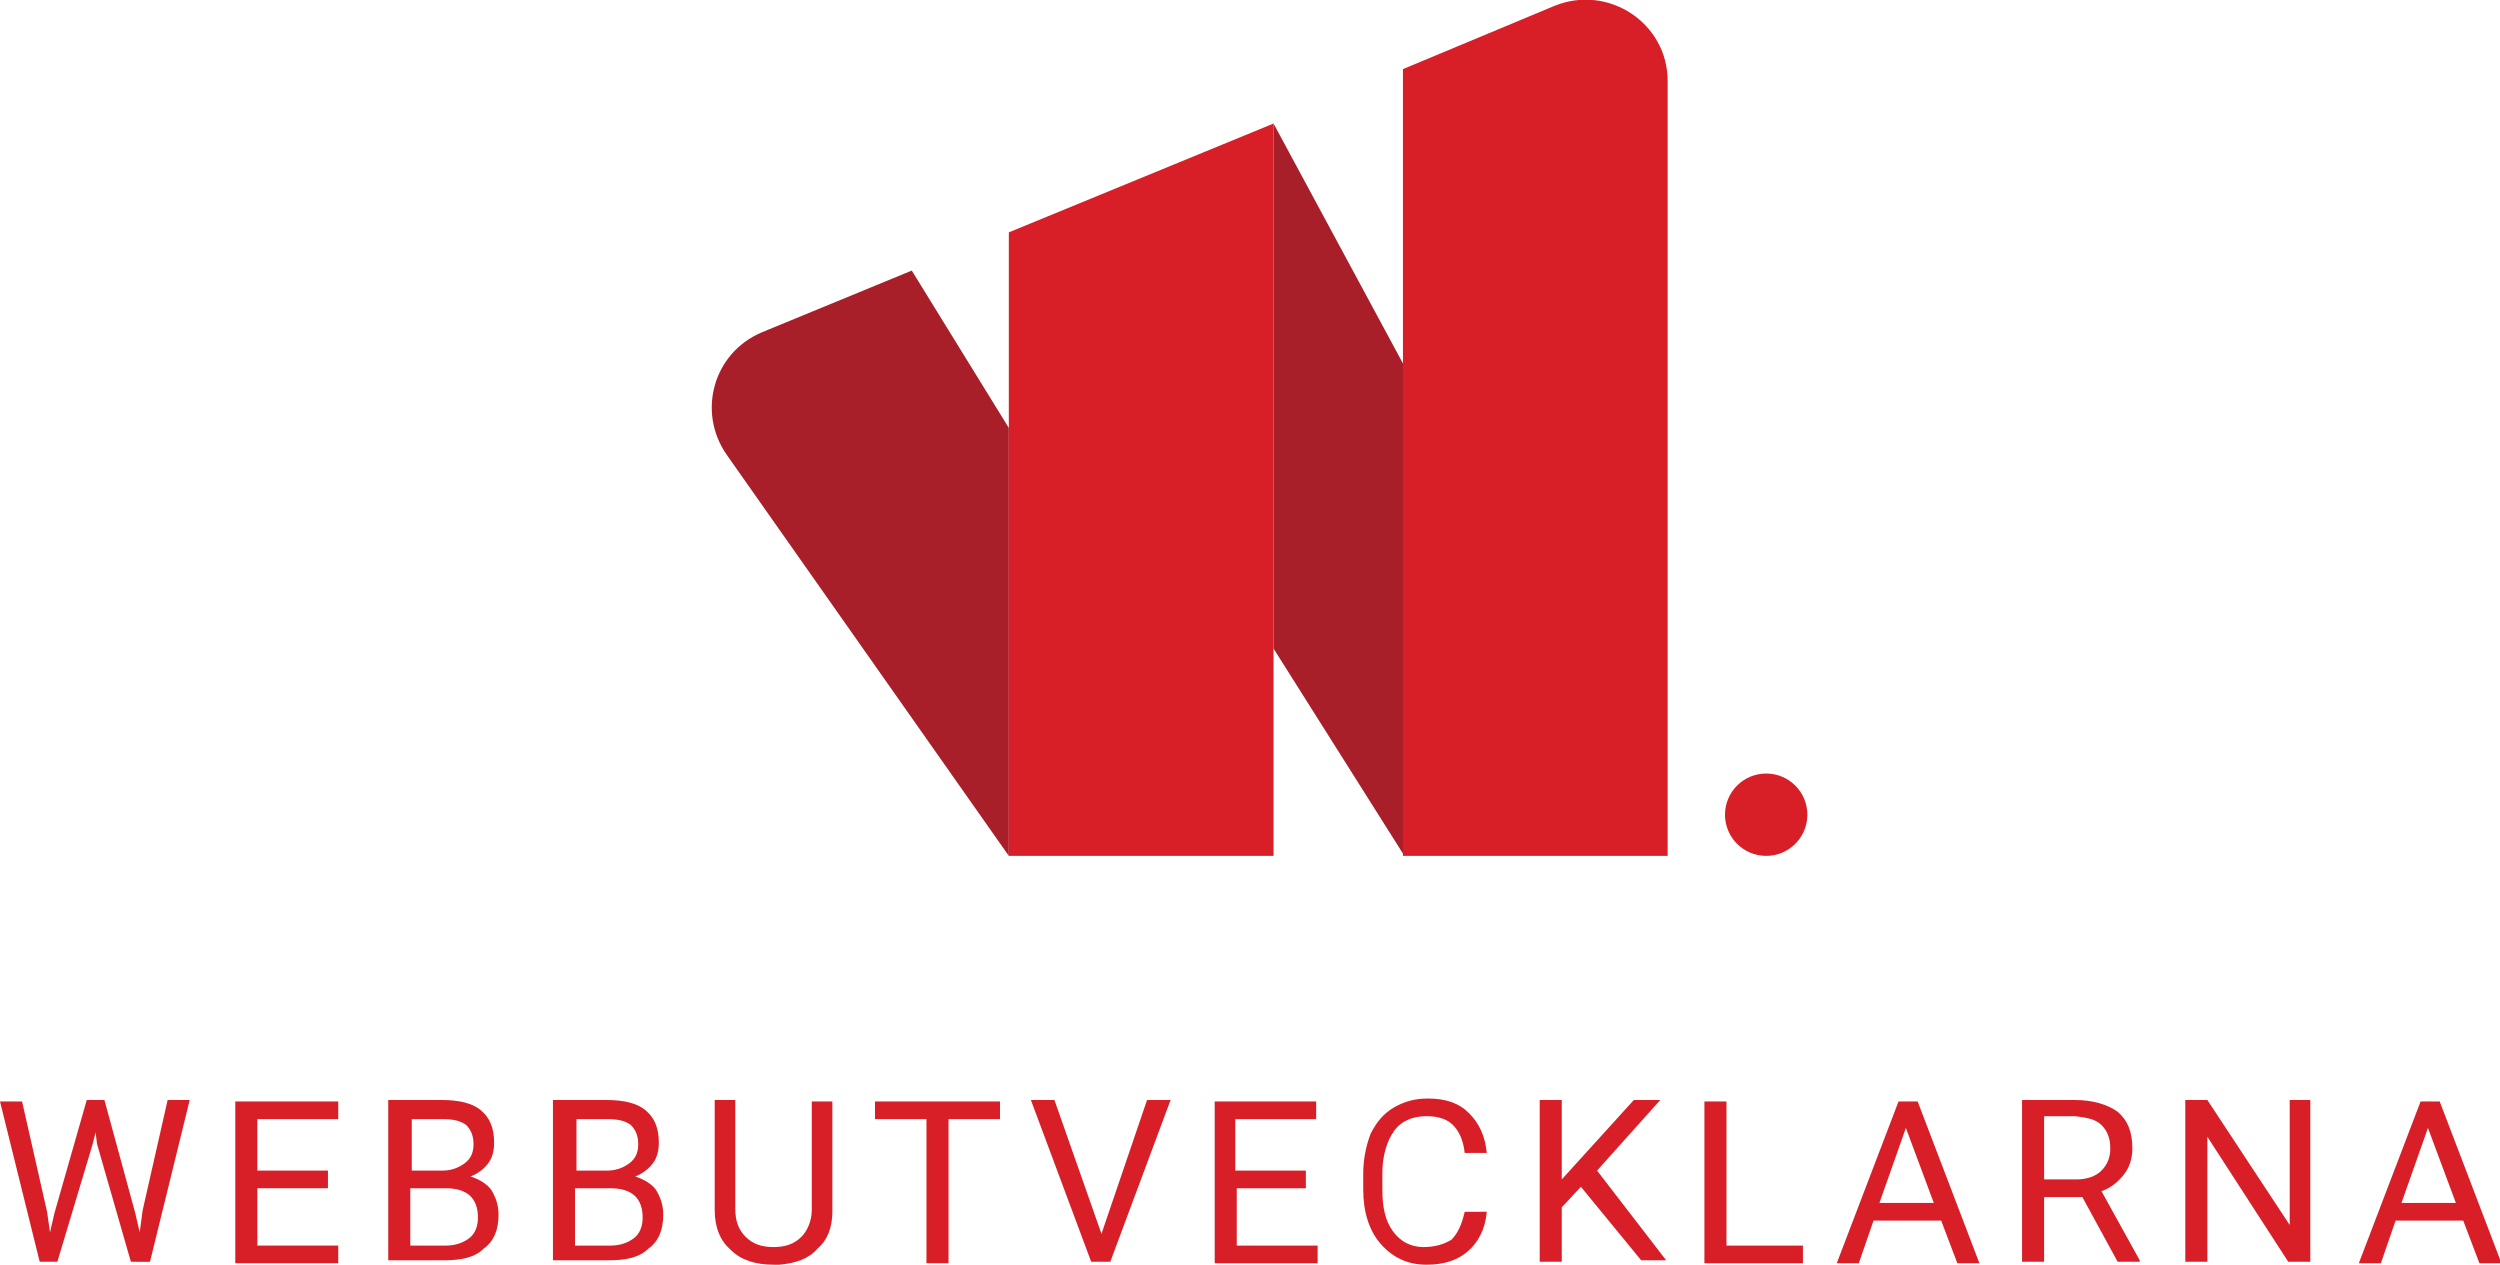
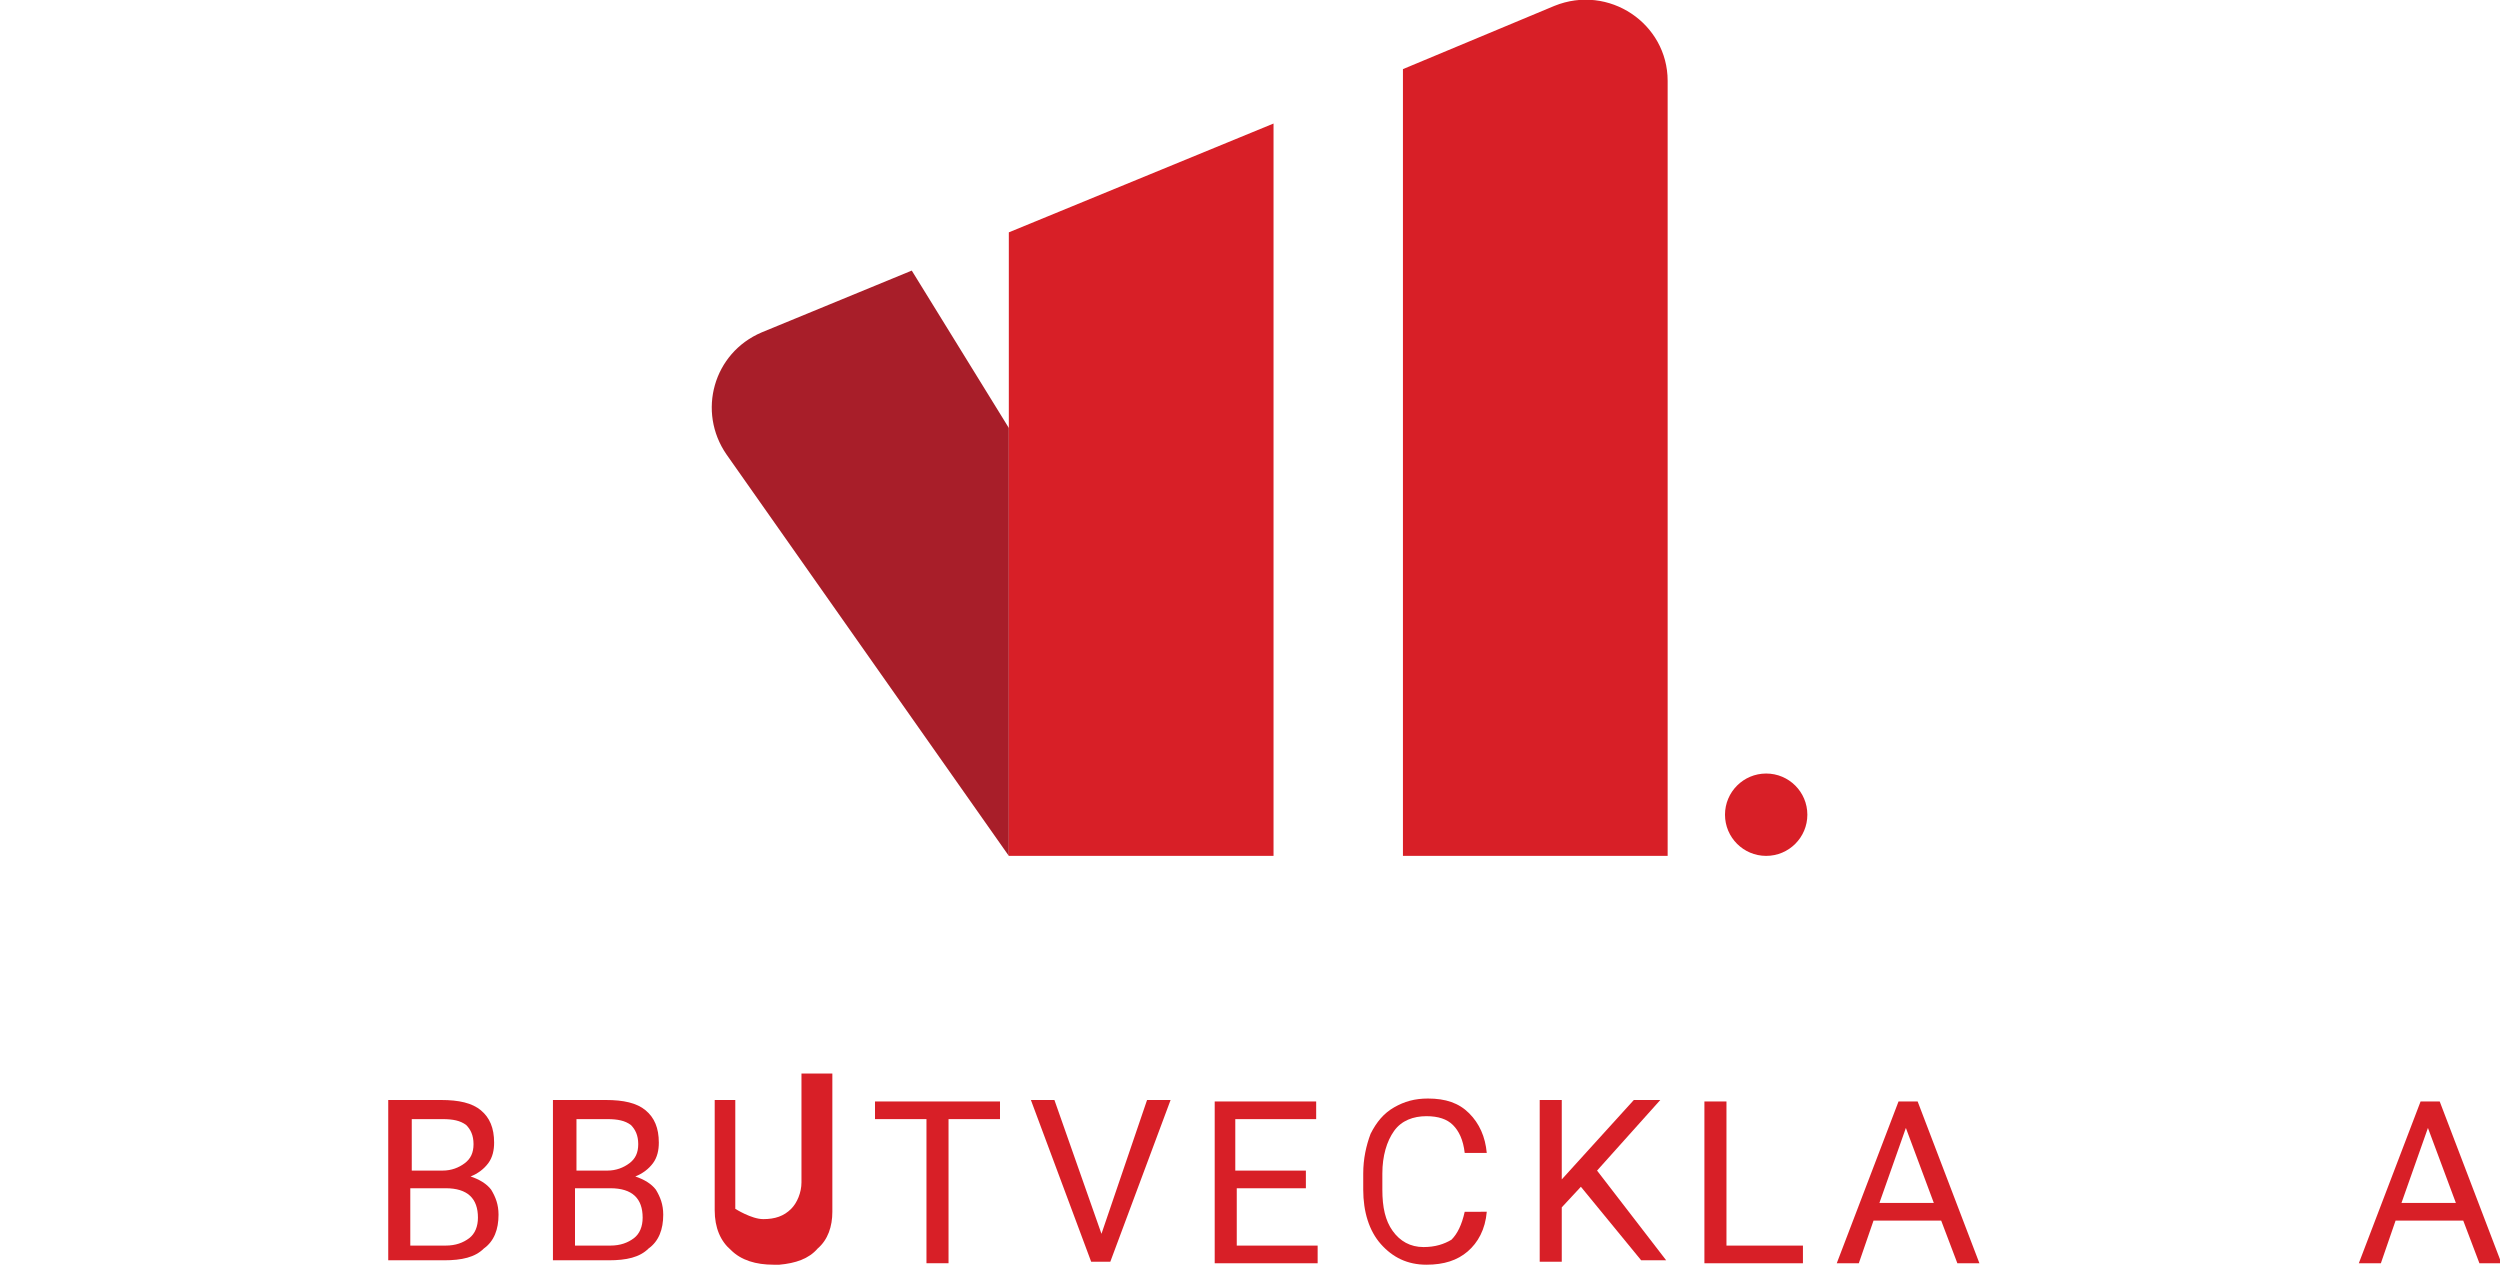
<svg xmlns="http://www.w3.org/2000/svg" version="1.1" id="Layer_1" x="0px" y="0px" viewBox="0 0 170 86" style="enable-background:new 0 0 170 86;" xml:space="preserve">
  <style type="text/css">
	.st0{fill:#A81E29;}
	.st1{fill:#D81F27;}
</style>
  <g>
    <g>
      <g>
-         <polygon class="st0" points="95.5,24.9 95.5,58.2 86.6,44.1 86.6,8.4    " />
        <path class="st0" d="M68.6,29.1v29.1L49.4,30.9c-2-2.9-0.9-6.9,2.4-8.3L62,18.4L68.6,29.1z" />
        <path class="st1" d="M113.4,5.5v52.7h-18V4.7l10.3-4.3C109.4-1.1,113.4,1.6,113.4,5.5z" />
        <polygon class="st1" points="86.6,8.4 86.6,58.2 68.6,58.2 68.6,15.8    " />
      </g>
      <ellipse class="st1" cx="120.1" cy="55.4" rx="2.8" ry="2.8" />
    </g>
    <g>
-       <path class="st1" d="M3.2,82.4l0.2,1.4l0.3-1.3l2.2-7.7h1.2l2.1,7.7l0.3,1.3l0.2-1.5l1.7-7.5h1.5l-2.7,11H8.9l-2.3-8L6.5,77    l-0.2,0.8l-2.4,8H2.7L0,74.9h1.5L3.2,82.4z" />
-       <path class="st1" d="M22.3,80.8h-4.8v3.9h5.5v1.2h-7v-11H23v1.2h-5.5v3.5h4.8V80.8z" />
      <path class="st1" d="M26.4,85.8v-11H30c1.2,0,2.1,0.2,2.7,0.7c0.6,0.5,0.9,1.2,0.9,2.2c0,0.5-0.1,1-0.4,1.4    c-0.3,0.4-0.7,0.7-1.2,0.9c0.6,0.2,1.1,0.5,1.4,0.9c0.3,0.5,0.5,1,0.5,1.7c0,1-0.3,1.8-1,2.3c-0.6,0.6-1.5,0.8-2.7,0.8H26.4z     M27.9,79.6h2.2c0.6,0,1.1-0.2,1.5-0.5c0.4-0.3,0.6-0.7,0.6-1.3c0-0.6-0.2-1-0.5-1.3c-0.4-0.3-0.9-0.4-1.6-0.4h-2.1V79.6z     M27.9,80.7v4h2.4c0.7,0,1.2-0.2,1.6-0.5c0.4-0.3,0.6-0.8,0.6-1.4c0-1.3-0.7-2-2.2-2H27.9z" />
      <path class="st1" d="M37.6,85.8v-11h3.6c1.2,0,2.1,0.2,2.7,0.7c0.6,0.5,0.9,1.2,0.9,2.2c0,0.5-0.1,1-0.4,1.4    c-0.3,0.4-0.7,0.7-1.2,0.9c0.6,0.2,1.1,0.5,1.4,0.9c0.3,0.5,0.5,1,0.5,1.7c0,1-0.3,1.8-1,2.3c-0.6,0.6-1.5,0.8-2.7,0.8H37.6z     M39.1,79.6h2.2c0.6,0,1.1-0.2,1.5-0.5c0.4-0.3,0.6-0.7,0.6-1.3c0-0.6-0.2-1-0.5-1.3c-0.4-0.3-0.9-0.4-1.6-0.4h-2.1V79.6z     M39.1,80.7v4h2.4c0.7,0,1.2-0.2,1.6-0.5c0.4-0.3,0.6-0.8,0.6-1.4c0-1.3-0.7-2-2.2-2H39.1z" />
-       <path class="st1" d="M56.6,74.9v7.5c0,1-0.3,1.9-1,2.5c-0.6,0.7-1.5,1-2.6,1.1l-0.4,0c-1.2,0-2.2-0.3-2.9-1    c-0.7-0.6-1.1-1.5-1.1-2.7v-7.5H50v7.4c0,0.8,0.2,1.4,0.7,1.9s1.1,0.7,1.9,0.7c0.8,0,1.4-0.2,1.9-0.7c0.4-0.4,0.7-1.1,0.7-1.8    v-7.4H56.6z" />
+       <path class="st1" d="M56.6,74.9v7.5c0,1-0.3,1.9-1,2.5c-0.6,0.7-1.5,1-2.6,1.1l-0.4,0c-1.2,0-2.2-0.3-2.9-1    c-0.7-0.6-1.1-1.5-1.1-2.7v-7.5H50v7.4s1.1,0.7,1.9,0.7c0.8,0,1.4-0.2,1.9-0.7c0.4-0.4,0.7-1.1,0.7-1.8    v-7.4H56.6z" />
      <path class="st1" d="M68,76.1h-3.5v9.8H63v-9.8h-3.5v-1.2H68V76.1z" />
      <path class="st1" d="M74.9,83.9l3.1-9.1h1.6l-4.1,11h-1.3l-4.1-11h1.6L74.9,83.9z" />
      <path class="st1" d="M88.9,80.8h-4.8v3.9h5.5v1.2h-7v-11h6.9v1.2h-5.5v3.5h4.8V80.8z" />
      <path class="st1" d="M101.1,82.4c-0.1,1.2-0.6,2.1-1.3,2.7C99.1,85.7,98.2,86,97,86c-1.3,0-2.3-0.5-3.1-1.4    c-0.8-0.9-1.2-2.2-1.2-3.7v-1.1c0-1,0.2-1.9,0.5-2.7c0.4-0.8,0.9-1.4,1.6-1.8c0.7-0.4,1.4-0.6,2.3-0.6c1.2,0,2.1,0.3,2.8,1    c0.7,0.7,1.1,1.6,1.2,2.7h-1.5c-0.1-0.9-0.4-1.5-0.8-1.9c-0.4-0.4-1-0.6-1.8-0.6c-0.9,0-1.7,0.3-2.2,1c-0.5,0.7-0.8,1.7-0.8,2.9    v1.1c0,1.2,0.2,2.1,0.7,2.8c0.5,0.7,1.2,1.1,2.1,1.1c0.8,0,1.4-0.2,1.9-0.5c0.4-0.4,0.7-1,0.9-1.9H101.1z" />
      <path class="st1" d="M107.5,80.7l-1.3,1.4v3.7h-1.5v-11h1.5v5.4l4.9-5.4h1.8l-4.3,4.8l4.7,6.1h-1.7L107.5,80.7z" />
      <path class="st1" d="M117.4,84.7h5.2v1.2h-6.7v-11h1.5V84.7z" />
      <path class="st1" d="M132,83h-4.6l-1,2.9h-1.5l4.2-11h1.3l4.2,11h-1.5L132,83z M127.8,81.8h3.7l-1.9-5.1L127.8,81.8z" />
-       <path class="st1" d="M141.6,81.4H139v4.4h-1.5v-11h3.6c1.2,0,2.2,0.3,2.9,0.8c0.7,0.6,1,1.4,1,2.5c0,0.7-0.2,1.3-0.6,1.8    c-0.4,0.5-0.9,0.9-1.5,1.1l2.6,4.7v0.1H144L141.6,81.4z M139,80.2h2.2c0.7,0,1.3-0.2,1.7-0.6c0.4-0.4,0.6-0.9,0.6-1.5    c0-0.7-0.2-1.2-0.6-1.6c-0.4-0.4-1-0.5-1.8-0.6H139V80.2z" />
-       <path class="st1" d="M157.1,85.8h-1.5l-5.5-8.5v8.5h-1.5v-11h1.5l5.6,8.5v-8.5h1.4V85.8z" />
      <path class="st1" d="M167.5,83h-4.6l-1,2.9h-1.5l4.2-11h1.3l4.2,11h-1.5L167.5,83z M163.3,81.8h3.7l-1.9-5.1L163.3,81.8z" />
    </g>
  </g>
</svg>